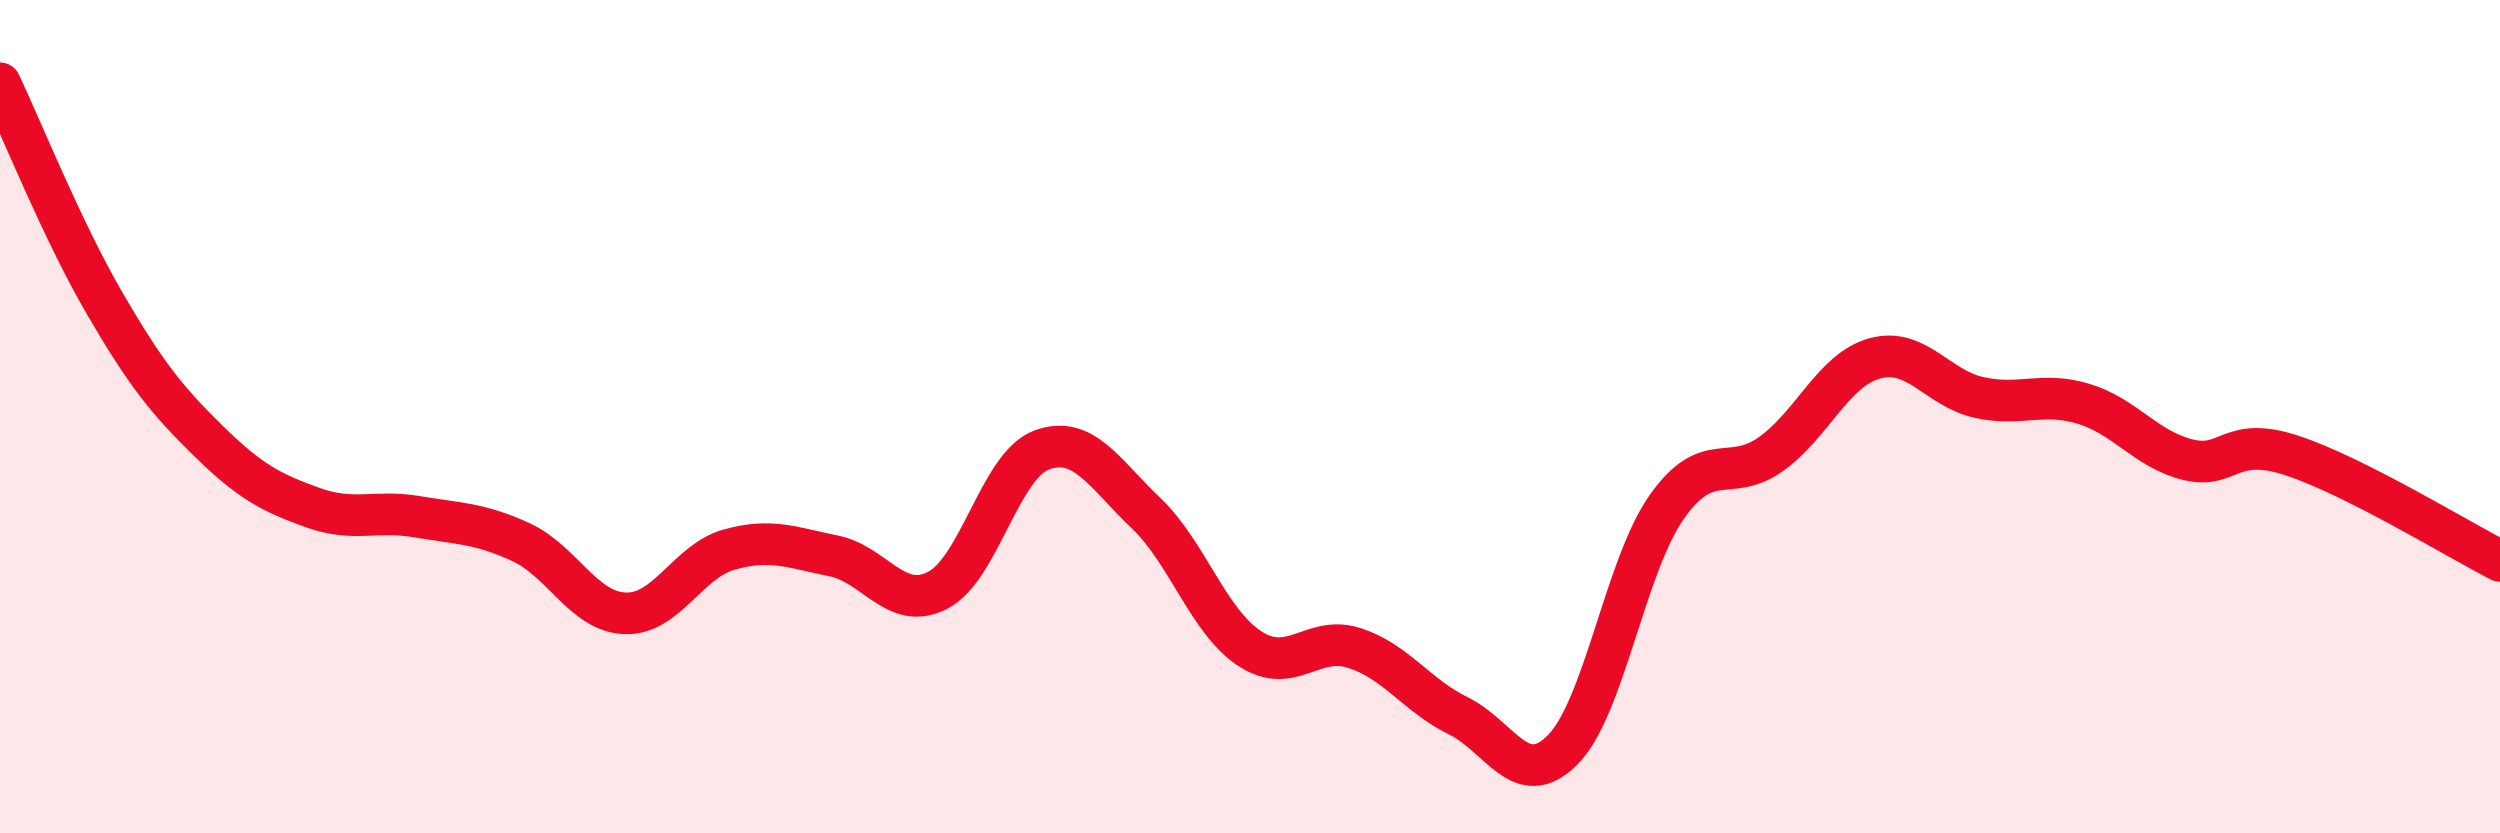
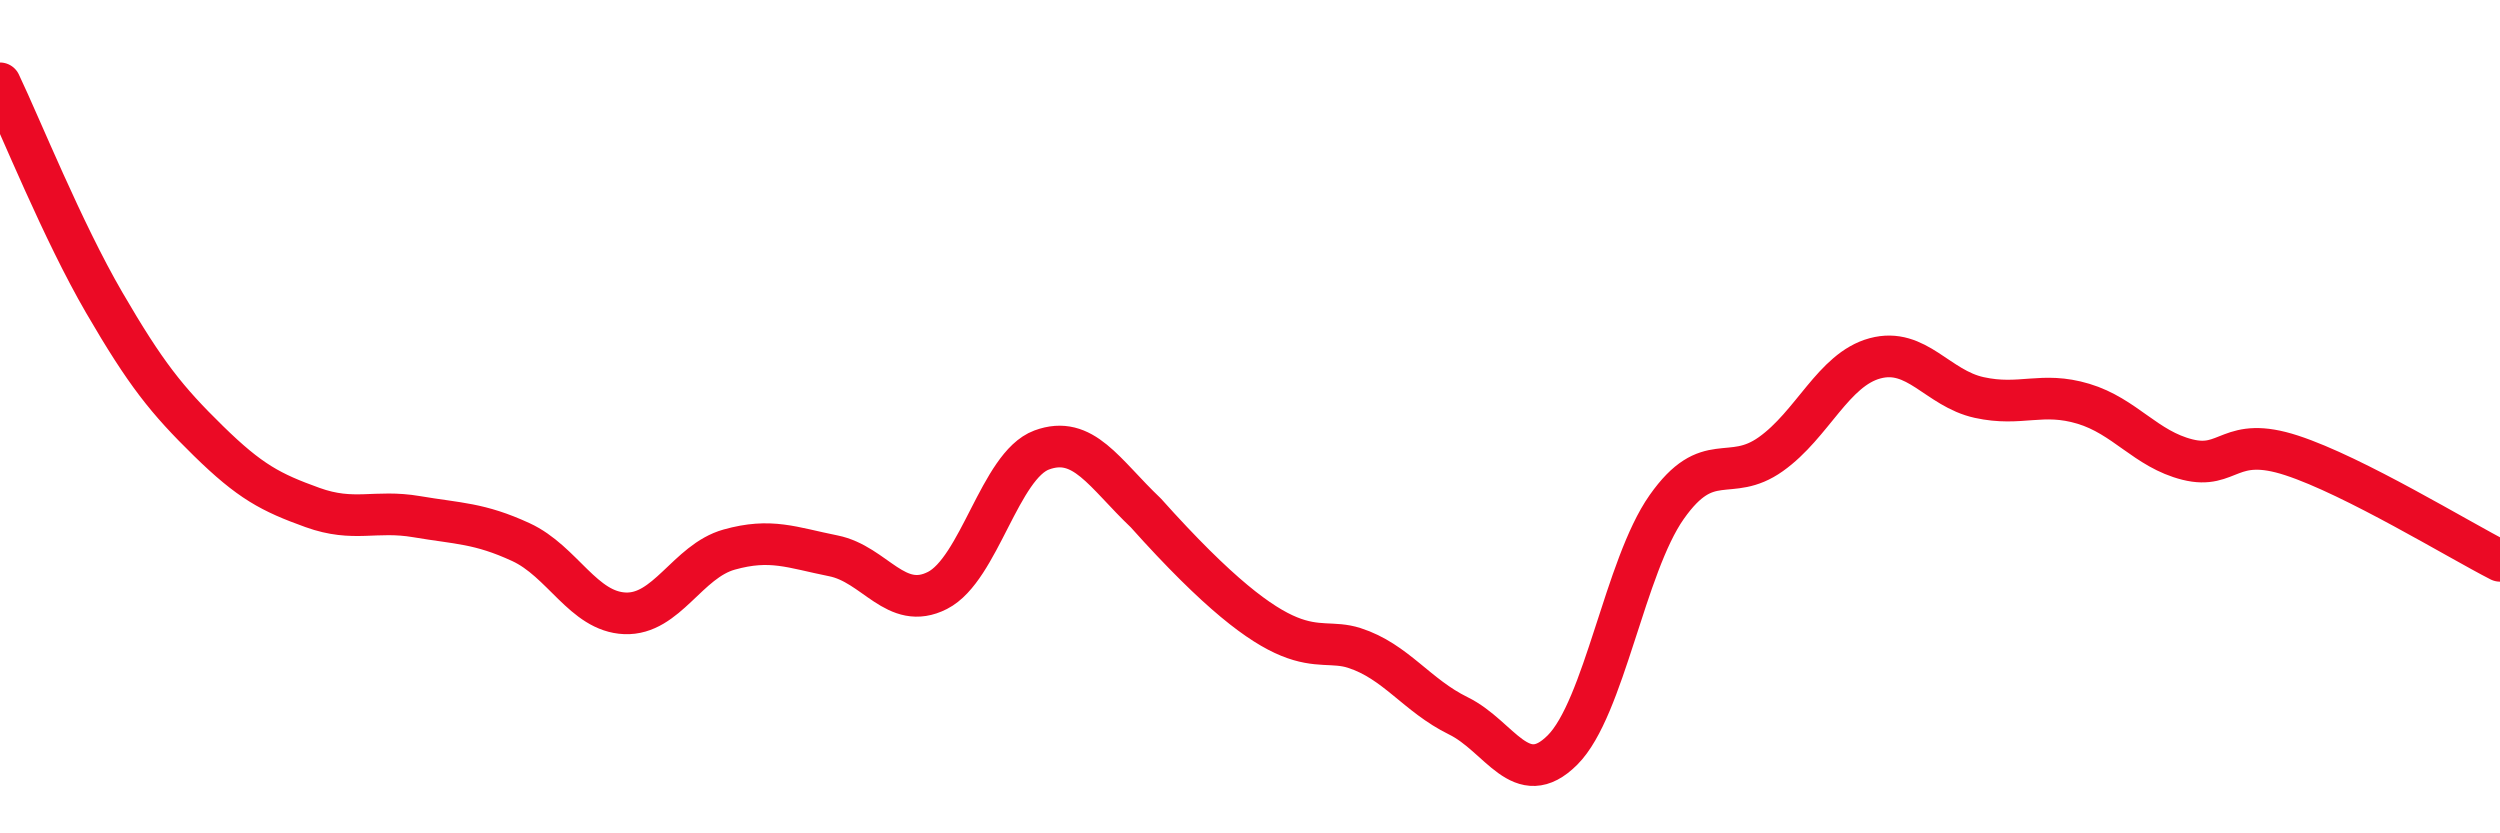
<svg xmlns="http://www.w3.org/2000/svg" width="60" height="20" viewBox="0 0 60 20">
-   <path d="M 0,2 C 0.5,3.05 1.5,5.54 2.5,7.26 C 3.5,8.98 4,9.6 5,10.58 C 6,11.56 6.5,11.82 7.5,12.18 C 8.5,12.54 9,12.23 10,12.4 C 11,12.57 11.5,12.55 12.5,13.01 C 13.5,13.47 14,14.68 15,14.72 C 16,14.76 16.5,13.47 17.5,13.19 C 18.5,12.91 19,13.14 20,13.34 C 21,13.54 21.5,14.68 22.5,14.17 C 23.5,13.66 24,11.17 25,10.8 C 26,10.43 26.5,11.36 27.5,12.31 C 28.5,13.26 29,14.92 30,15.57 C 31,16.22 31.5,15.23 32.5,15.55 C 33.5,15.87 34,16.69 35,17.18 C 36,17.67 36.5,19 37.5,18 C 38.5,17 39,13.59 40,12.17 C 41,10.75 41.5,11.61 42.5,10.9 C 43.5,10.19 44,8.87 45,8.6 C 46,8.33 46.5,9.32 47.5,9.54 C 48.5,9.76 49,9.39 50,9.69 C 51,9.99 51.5,10.78 52.5,11.03 C 53.5,11.28 53.5,10.44 55,10.93 C 56.5,11.42 59,12.95 60,13.46L60 20L0 20Z" fill="#EB0A25" opacity="0.1" stroke-linecap="round" stroke-linejoin="round" />
-   <path d="M 0,2 C 0.5,3.05 1.5,5.54 2.5,7.26 C 3.5,8.98 4,9.6 5,10.58 C 6,11.56 6.5,11.82 7.5,12.18 C 8.5,12.54 9,12.23 10,12.4 C 11,12.57 11.5,12.55 12.5,13.01 C 13.5,13.47 14,14.68 15,14.72 C 16,14.76 16.5,13.47 17.5,13.19 C 18.5,12.91 19,13.14 20,13.34 C 21,13.54 21.5,14.68 22.5,14.17 C 23.5,13.66 24,11.17 25,10.8 C 26,10.43 26.5,11.36 27.5,12.31 C 28.5,13.26 29,14.92 30,15.57 C 31,16.22 31.5,15.23 32.5,15.55 C 33.5,15.87 34,16.69 35,17.18 C 36,17.67 36.5,19 37.5,18 C 38.5,17 39,13.59 40,12.17 C 41,10.75 41.5,11.61 42.5,10.9 C 43.5,10.19 44,8.87 45,8.6 C 46,8.33 46.5,9.32 47.5,9.54 C 48.5,9.76 49,9.39 50,9.69 C 51,9.99 51.5,10.78 52.5,11.03 C 53.5,11.28 53.5,10.44 55,10.93 C 56.5,11.42 59,12.95 60,13.46" stroke="#EB0A25" stroke-width="1" fill="none" stroke-linecap="round" stroke-linejoin="round" />
+   <path d="M 0,2 C 0.5,3.05 1.5,5.54 2.5,7.26 C 3.5,8.98 4,9.6 5,10.58 C 6,11.56 6.5,11.82 7.5,12.18 C 8.5,12.54 9,12.23 10,12.4 C 11,12.57 11.5,12.55 12.5,13.01 C 13.5,13.47 14,14.68 15,14.72 C 16,14.76 16.5,13.47 17.5,13.19 C 18.5,12.91 19,13.14 20,13.34 C 21,13.54 21.5,14.68 22.5,14.17 C 23.5,13.66 24,11.17 25,10.8 C 26,10.43 26.5,11.36 27.5,12.31 C 31,16.22 31.5,15.23 32.5,15.55 C 33.5,15.87 34,16.69 35,17.18 C 36,17.67 36.5,19 37.5,18 C 38.5,17 39,13.59 40,12.17 C 41,10.75 41.5,11.61 42.5,10.9 C 43.5,10.19 44,8.87 45,8.6 C 46,8.33 46.5,9.32 47.5,9.54 C 48.5,9.76 49,9.39 50,9.69 C 51,9.99 51.5,10.78 52.5,11.03 C 53.5,11.28 53.5,10.44 55,10.93 C 56.5,11.42 59,12.95 60,13.46" stroke="#EB0A25" stroke-width="1" fill="none" stroke-linecap="round" stroke-linejoin="round" />
</svg>